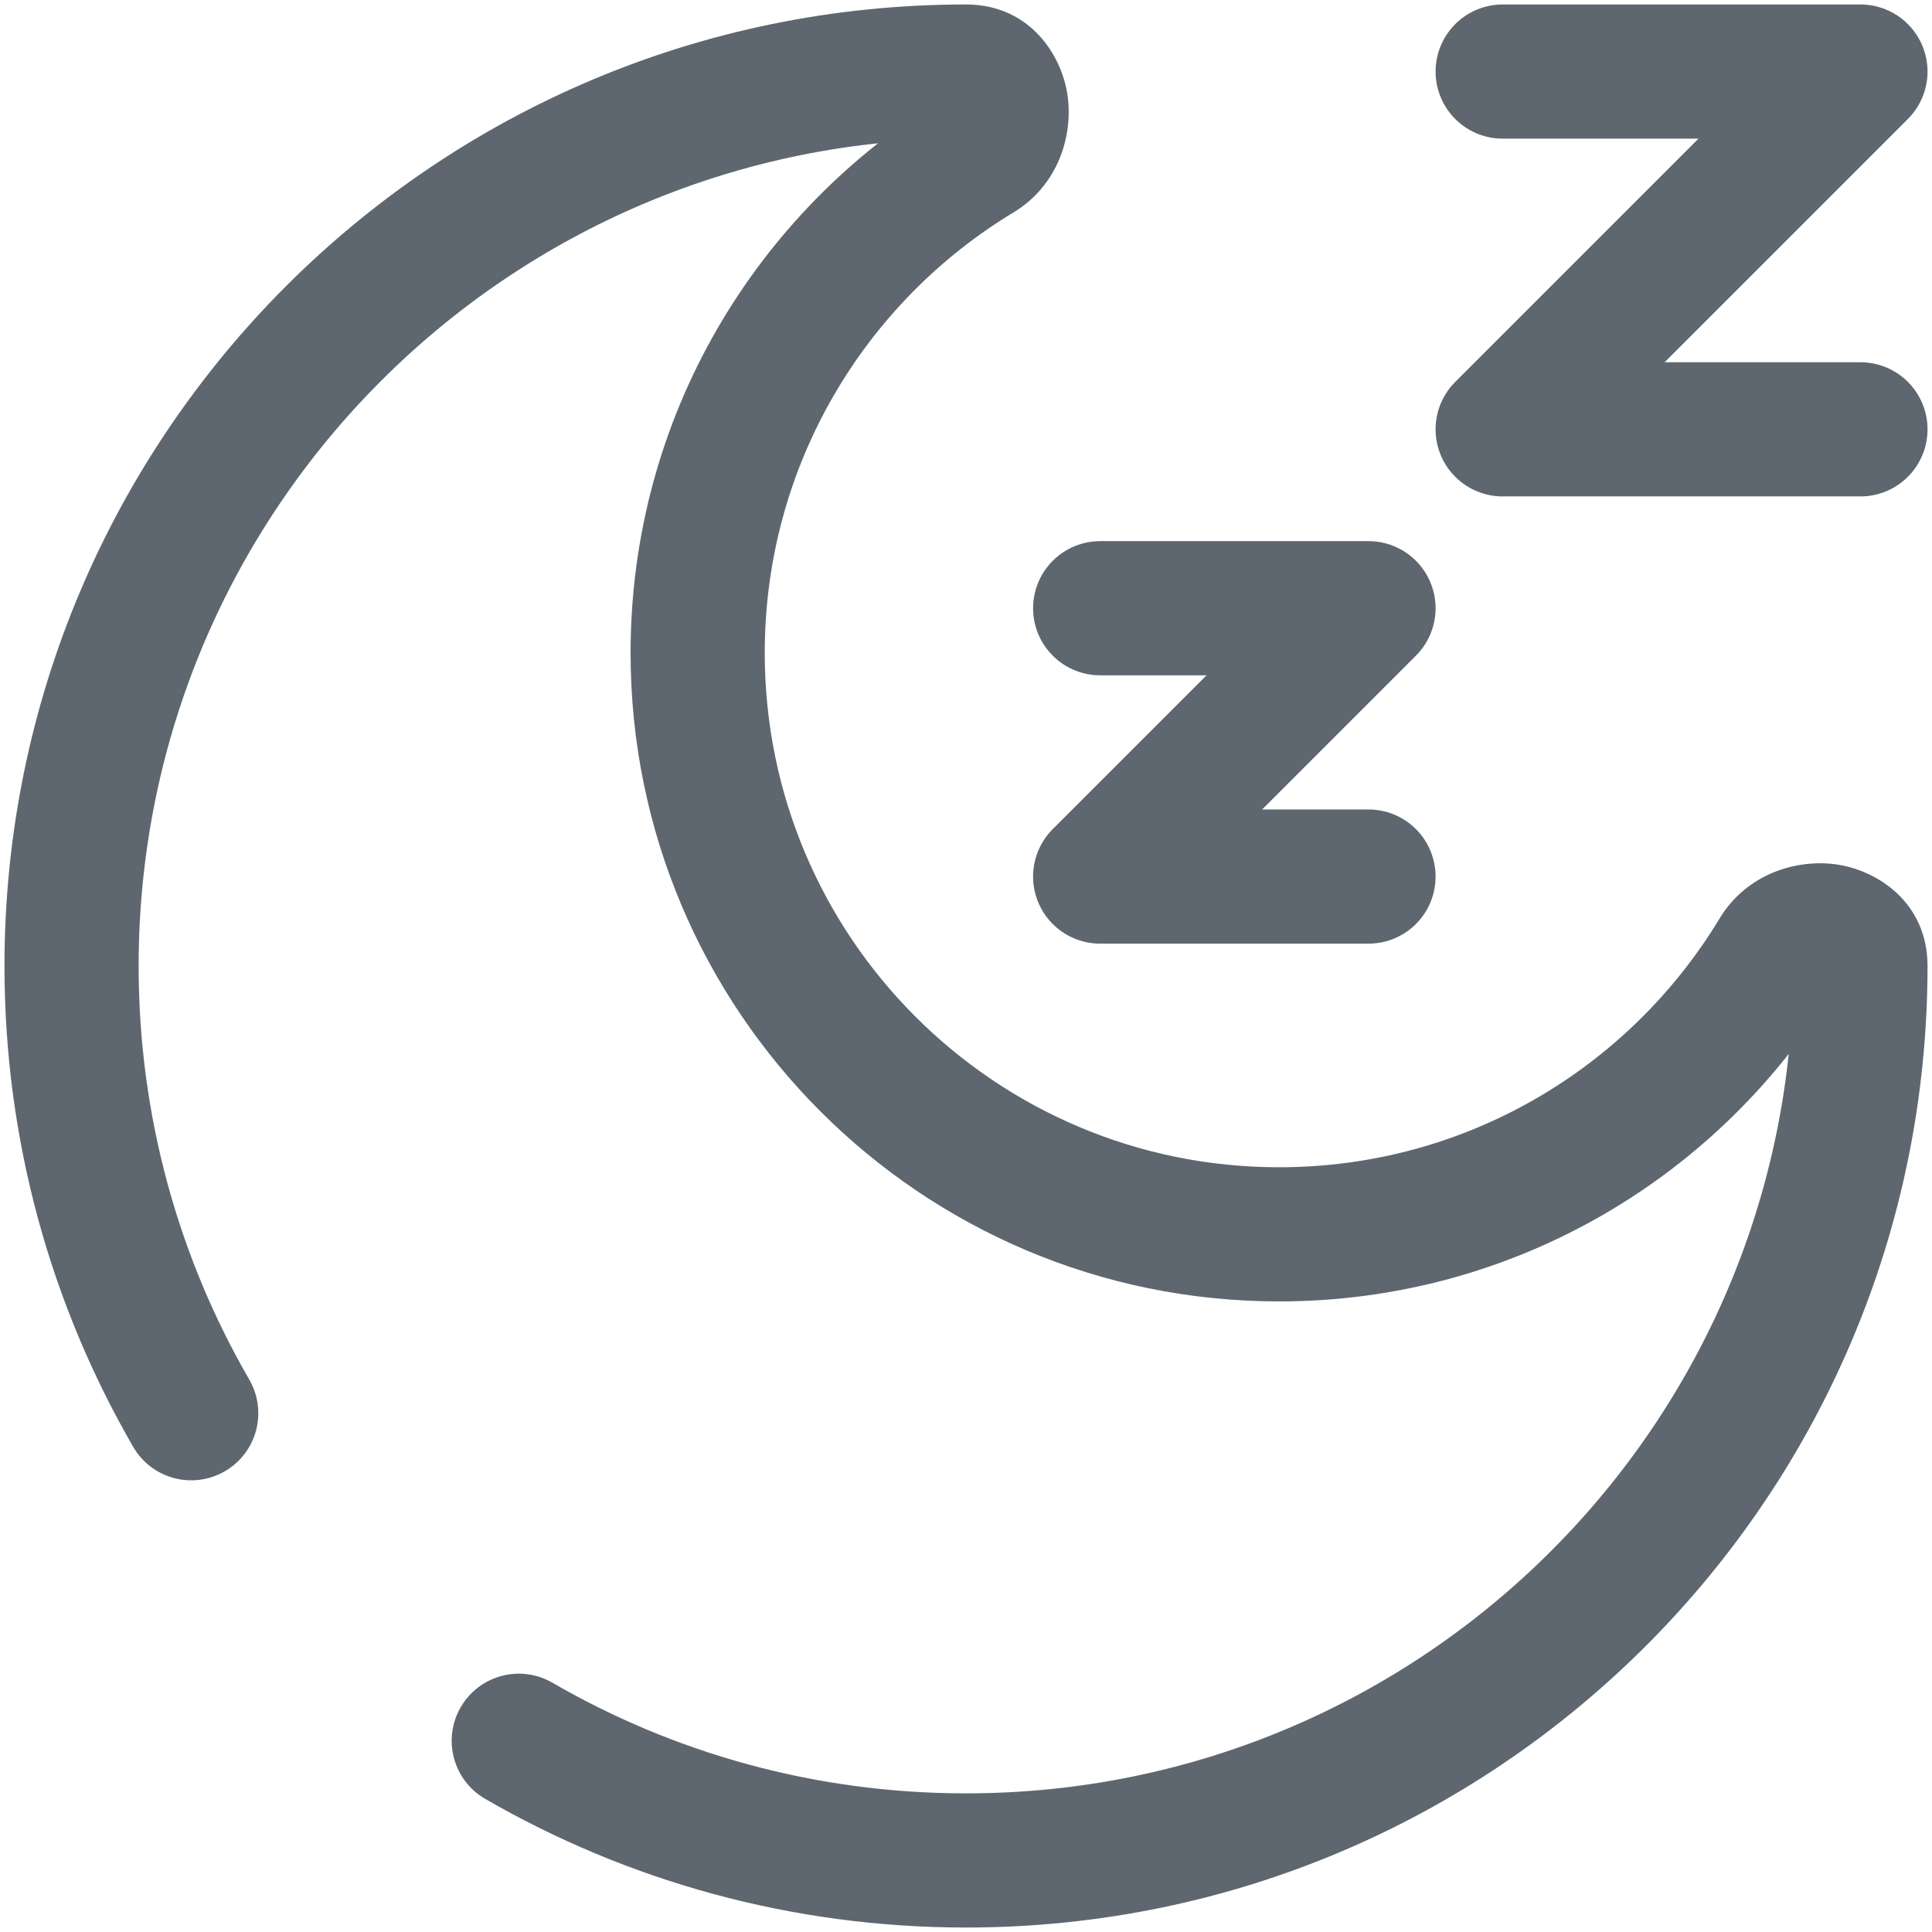
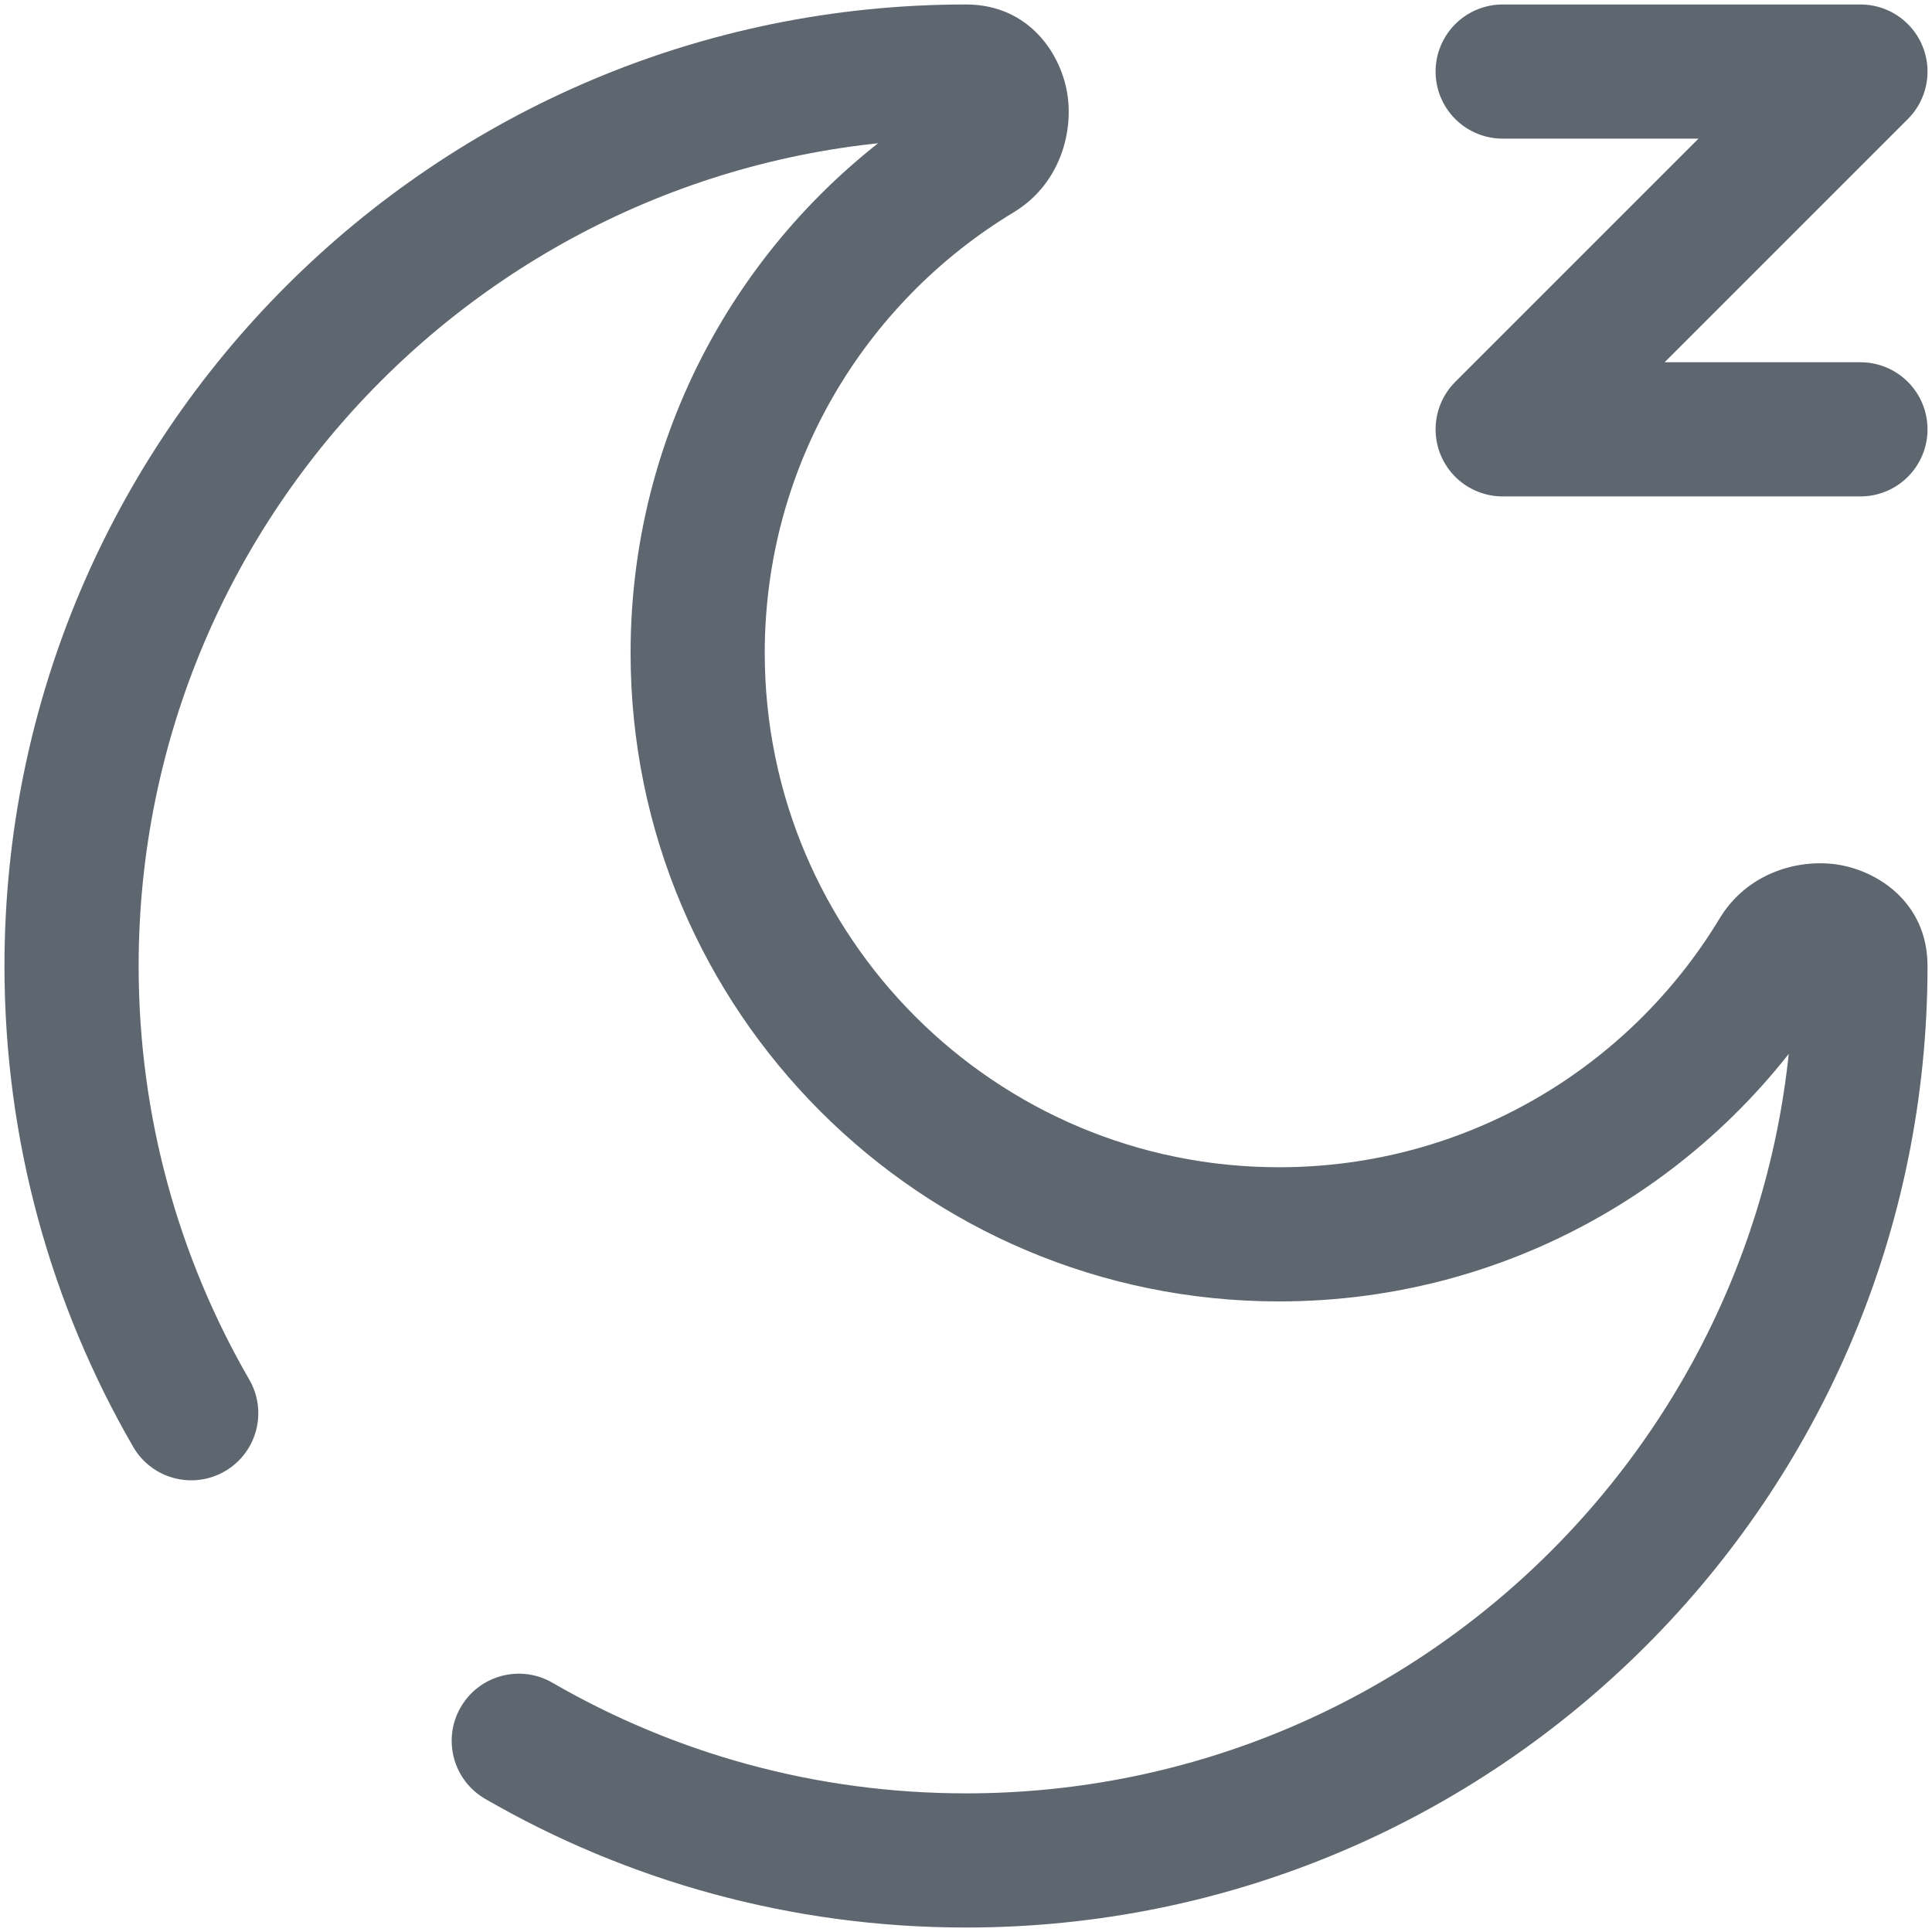
<svg xmlns="http://www.w3.org/2000/svg" fill="none" viewBox="0 0 54 54" height="54" width="54">
-   <path stroke-linejoin="round" stroke-linecap="round" stroke-width="3.75" stroke="#5E676F" d="M30.75 17H38.25L30.75 24.5H38.25" />
  <path stroke-linejoin="round" stroke-linecap="round" stroke-width="3.75" stroke="#5E676F" d="M42 2H52L42 12H52" />
  <path fill="#5E676F" d="M15.439 47.032C14.543 46.514 13.396 46.82 12.877 47.717C12.358 48.613 12.665 49.76 13.561 50.279L15.439 47.032ZM3.722 40.439C4.24 41.335 5.387 41.642 6.283 41.123C7.18 40.605 7.486 39.458 6.968 38.561L3.722 40.439ZM50.125 27C50.125 39.772 39.772 50.125 27 50.125V53.875C41.843 53.875 53.875 41.843 53.875 27H50.125ZM3.875 27C3.875 14.228 14.228 3.875 27 3.875V0.125C12.157 0.125 0.125 12.157 0.125 27H3.875ZM35.75 32.625C27.811 32.625 21.375 26.189 21.375 18.25H17.625C17.625 28.26 25.74 36.375 35.75 36.375V32.625ZM48.063 25.672C45.543 29.843 40.971 32.625 35.75 32.625V36.375C42.337 36.375 48.102 32.86 51.273 27.612L48.063 25.672ZM21.375 18.25C21.375 13.03 24.157 8.457 28.328 5.937L26.388 2.727C21.14 5.898 17.625 11.663 17.625 18.25H21.375ZM27 3.875C26.779 3.875 26.519 3.775 26.331 3.579C26.172 3.413 26.134 3.256 26.126 3.193C26.115 3.115 26.12 2.889 26.388 2.727L28.328 5.937C29.585 5.177 29.99 3.785 29.842 2.691C29.689 1.553 28.791 0.125 27 0.125V3.875ZM51.273 27.612C51.111 27.88 50.885 27.885 50.807 27.874C50.744 27.866 50.587 27.828 50.421 27.669C50.225 27.481 50.125 27.221 50.125 27H53.875C53.875 25.209 52.447 24.311 51.309 24.158C50.215 24.01 48.823 24.415 48.063 25.672L51.273 27.612ZM27 50.125C22.785 50.125 18.838 48.999 15.439 47.032L13.561 50.279C17.516 52.566 22.108 53.875 27 53.875V50.125ZM6.968 38.561C5.001 35.162 3.875 31.215 3.875 27H0.125C0.125 31.892 1.434 36.484 3.722 40.439L6.968 38.561Z" />
</svg>